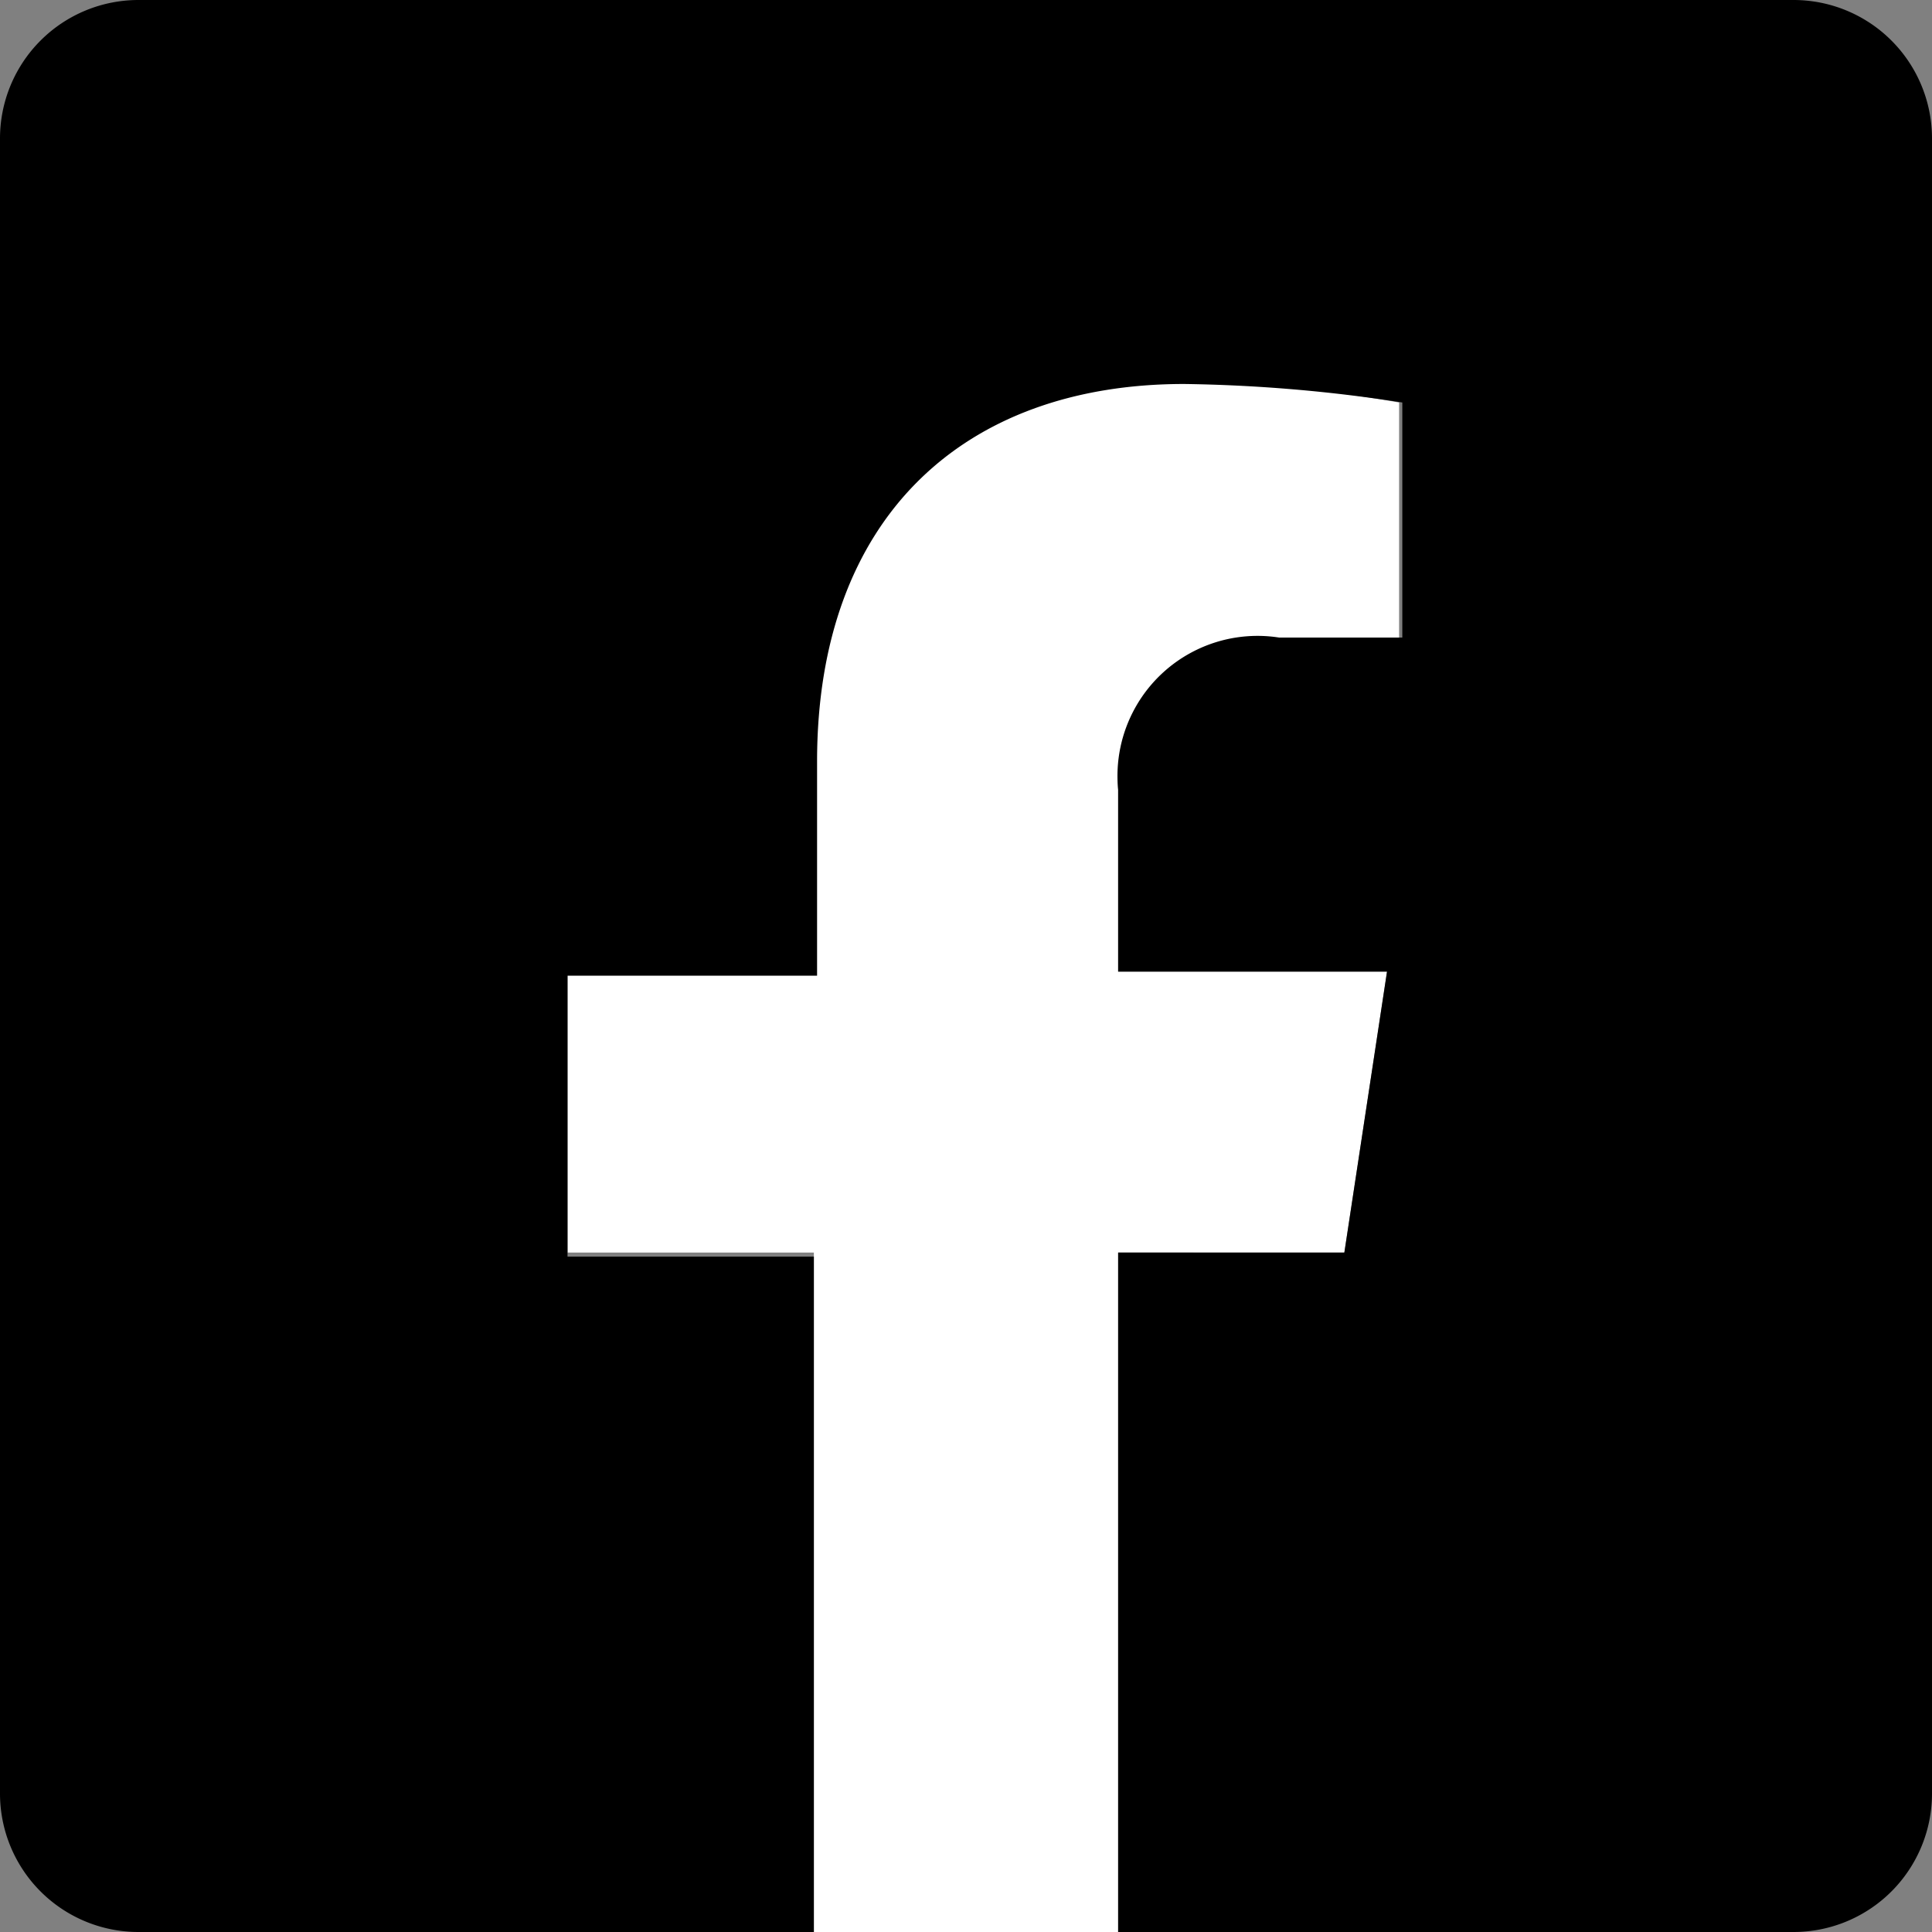
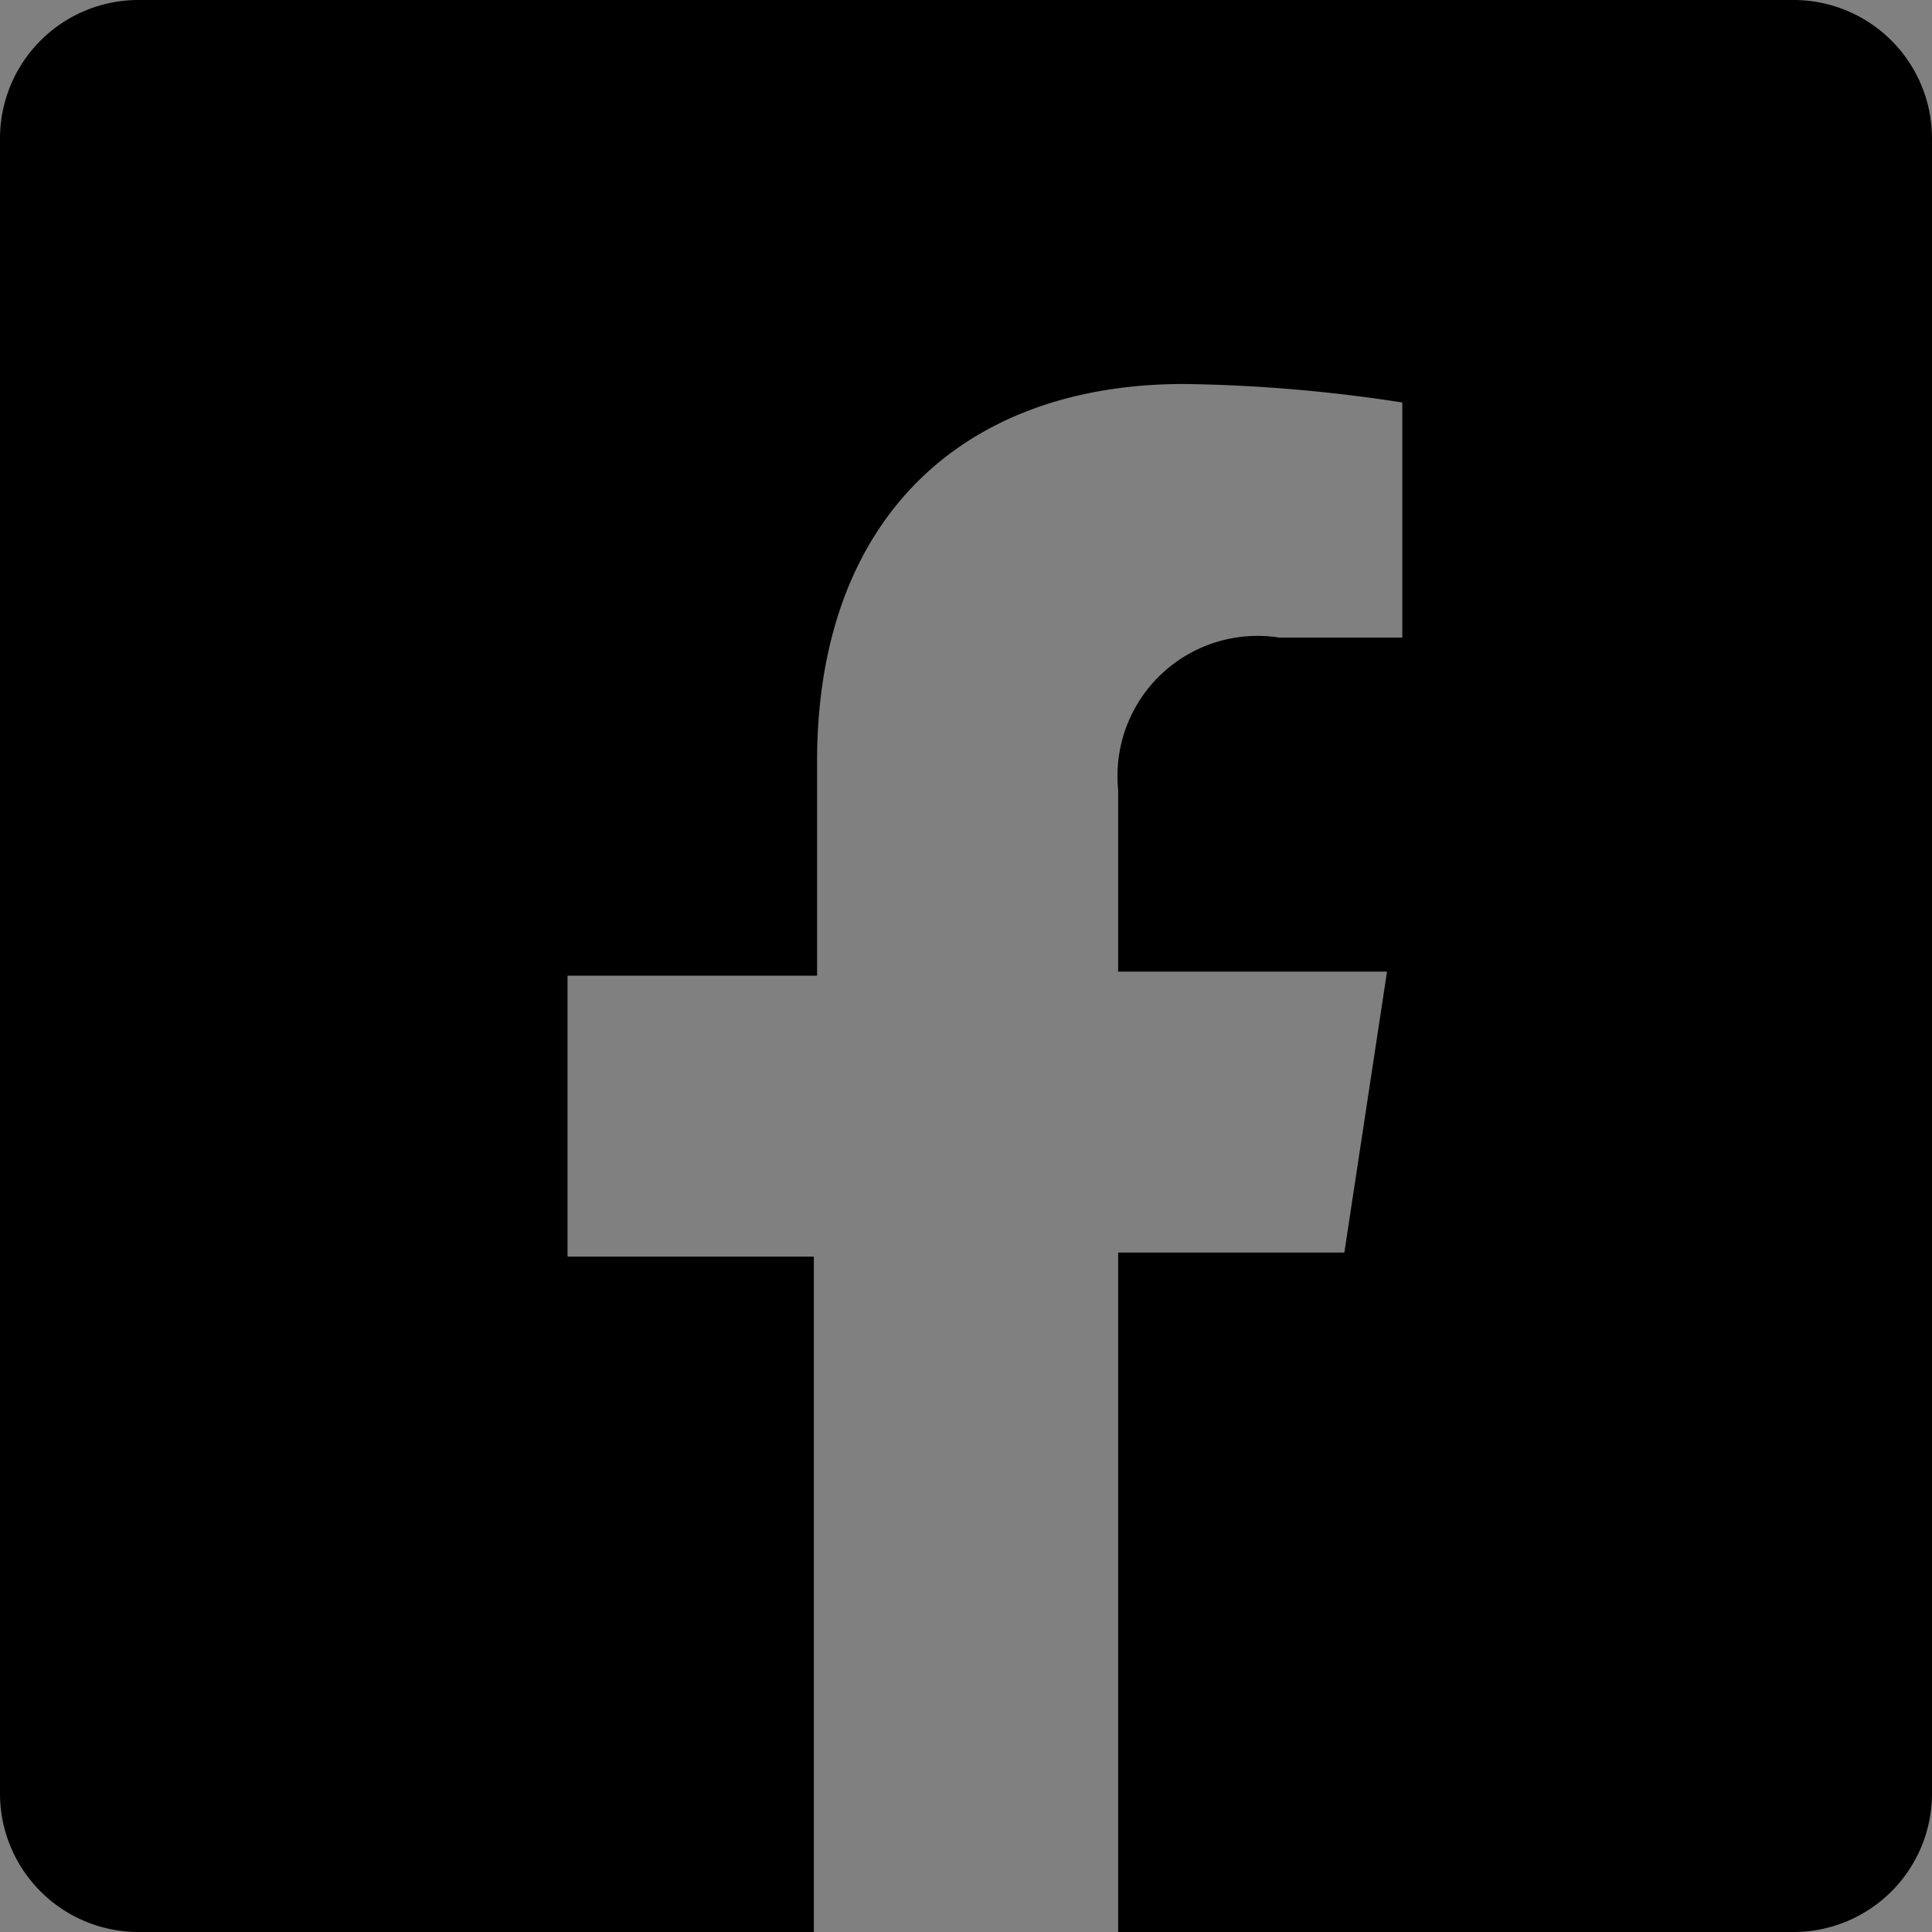
<svg xmlns="http://www.w3.org/2000/svg" id="Laag_1" data-name="Laag 1" viewBox="0 0 24 24">
  <rect x="0" y="0" width="24" height="24" fill="#808080" stroke="none" />
  <defs>
    <style>.cls-1{fill:#fff;}</style>
  </defs>
  <title>Facebook_metbox</title>
-   <path class="cls-1" d="M13.89,9.81v2.26h3.34l-.53,3.49H13.89V24H10.11V15.56H7.05V12.07h3.06V9.41c0-3,1.81-4.69,4.56-4.69A19.21,19.21,0,0,1,17.38,5v3H15.85A1.74,1.74,0,0,0,13.89,9.81Z" />
  <path d="M24,1.72V22.28A1.72,1.72,0,0,1,22.28,24H13.89V15.56H16.7l.53-3.49H13.89V9.81a1.74,1.74,0,0,1,2-1.89h1.53V5a19.21,19.21,0,0,0-2.71-.23c-2.75,0-4.56,1.67-4.56,4.69v2.66H7.05v3.49h3.06V24H1.72A1.72,1.72,0,0,1,0,22.28V1.72A1.72,1.72,0,0,1,1.72,0H22.28A1.72,1.72,0,0,1,24,1.72Z" />
</svg>